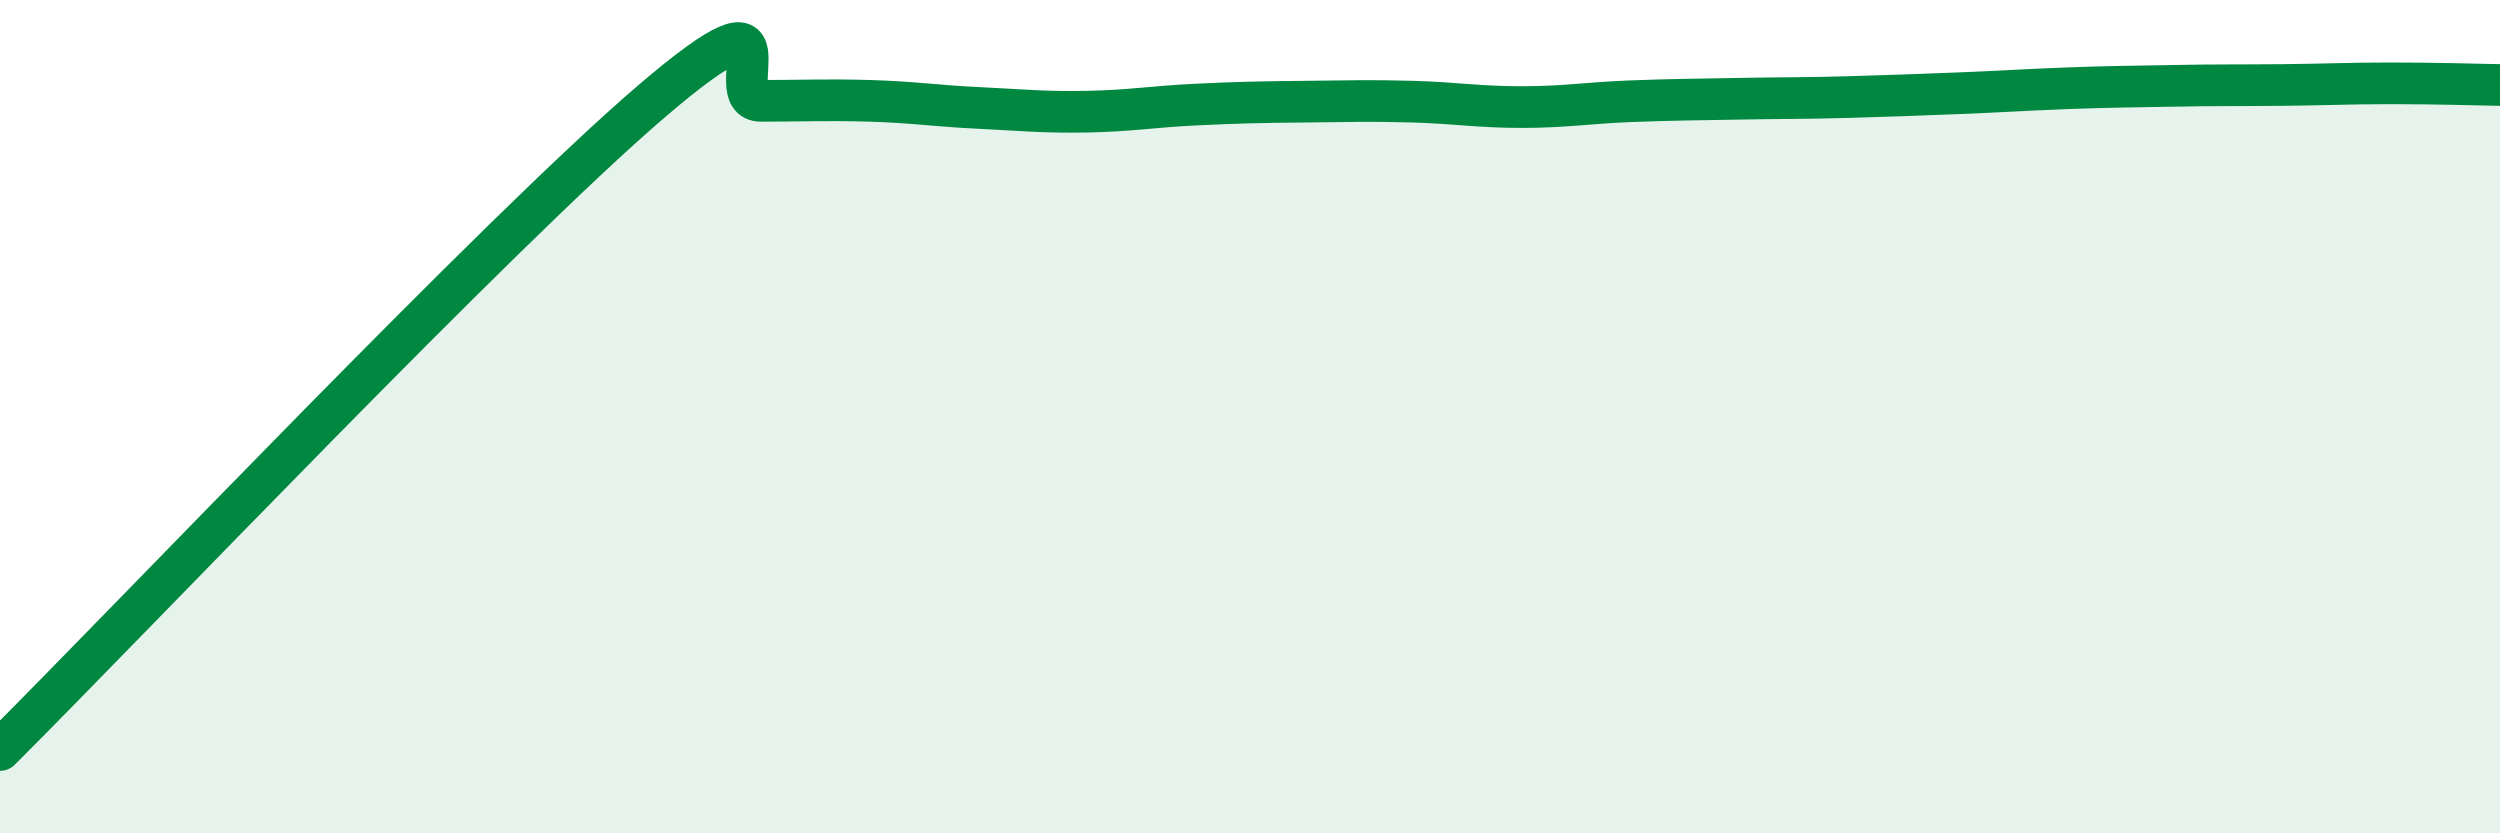
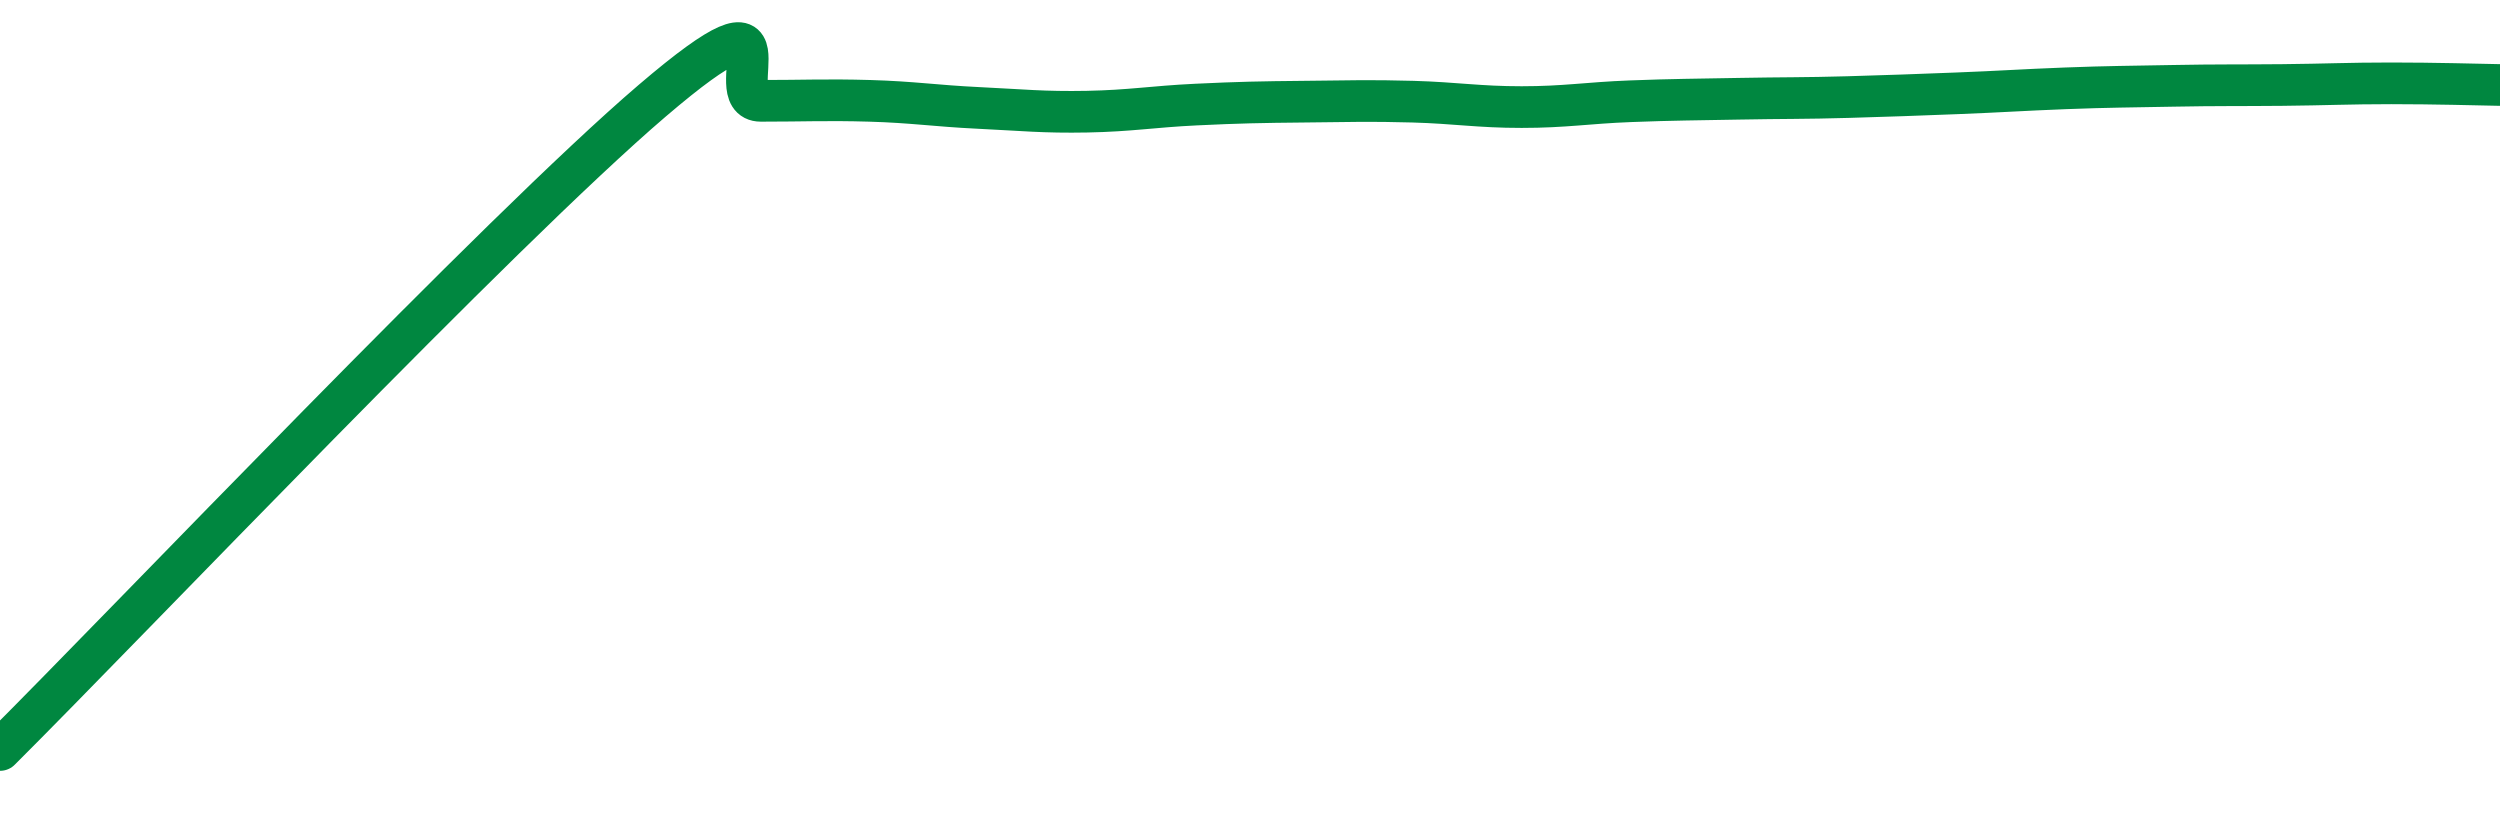
<svg xmlns="http://www.w3.org/2000/svg" width="60" height="20" viewBox="0 0 60 20">
-   <path d="M 0,18 C 3.13,14.88 12,5.54 15.65,2.42 C 19.3,-0.7 17.22,2.42 18.26,2.42 C 19.3,2.42 19.83,2.39 20.87,2.42 C 21.91,2.45 22.44,2.54 23.48,2.59 C 24.52,2.64 25.05,2.7 26.09,2.68 C 27.13,2.66 27.66,2.56 28.7,2.51 C 29.74,2.46 30.26,2.45 31.3,2.44 C 32.34,2.43 32.87,2.41 33.91,2.44 C 34.95,2.47 35.48,2.57 36.52,2.57 C 37.56,2.57 38.09,2.47 39.13,2.43 C 40.17,2.39 40.7,2.39 41.74,2.37 C 42.78,2.35 43.31,2.36 44.35,2.33 C 45.39,2.3 45.92,2.28 46.96,2.24 C 48,2.2 48.53,2.16 49.57,2.12 C 50.61,2.08 51.13,2.08 52.17,2.06 C 53.21,2.04 53.74,2.05 54.78,2.04 C 55.82,2.03 56.35,2 57.39,2 C 58.43,2 59.48,2.03 60,2.04L60 20L0 20Z" fill="#008740" opacity="0.1" stroke-linecap="round" stroke-linejoin="round" />
  <path d="M 0,18 C 3.13,14.88 12,5.54 15.65,2.42 C 19.3,-0.7 17.22,2.42 18.26,2.42 C 19.3,2.42 19.83,2.39 20.87,2.42 C 21.91,2.45 22.44,2.54 23.48,2.59 C 24.52,2.64 25.05,2.7 26.09,2.68 C 27.13,2.66 27.66,2.56 28.7,2.51 C 29.74,2.46 30.26,2.45 31.3,2.44 C 32.34,2.43 32.87,2.41 33.91,2.44 C 34.95,2.47 35.48,2.57 36.52,2.57 C 37.56,2.57 38.09,2.47 39.13,2.43 C 40.17,2.39 40.7,2.39 41.74,2.37 C 42.78,2.35 43.31,2.36 44.35,2.33 C 45.39,2.3 45.92,2.28 46.96,2.24 C 48,2.2 48.53,2.16 49.57,2.12 C 50.61,2.08 51.13,2.08 52.17,2.06 C 53.21,2.04 53.74,2.05 54.78,2.04 C 55.82,2.03 56.35,2 57.39,2 C 58.43,2 59.48,2.03 60,2.04" stroke="#008740" stroke-width="1" fill="none" stroke-linecap="round" stroke-linejoin="round" />
</svg>